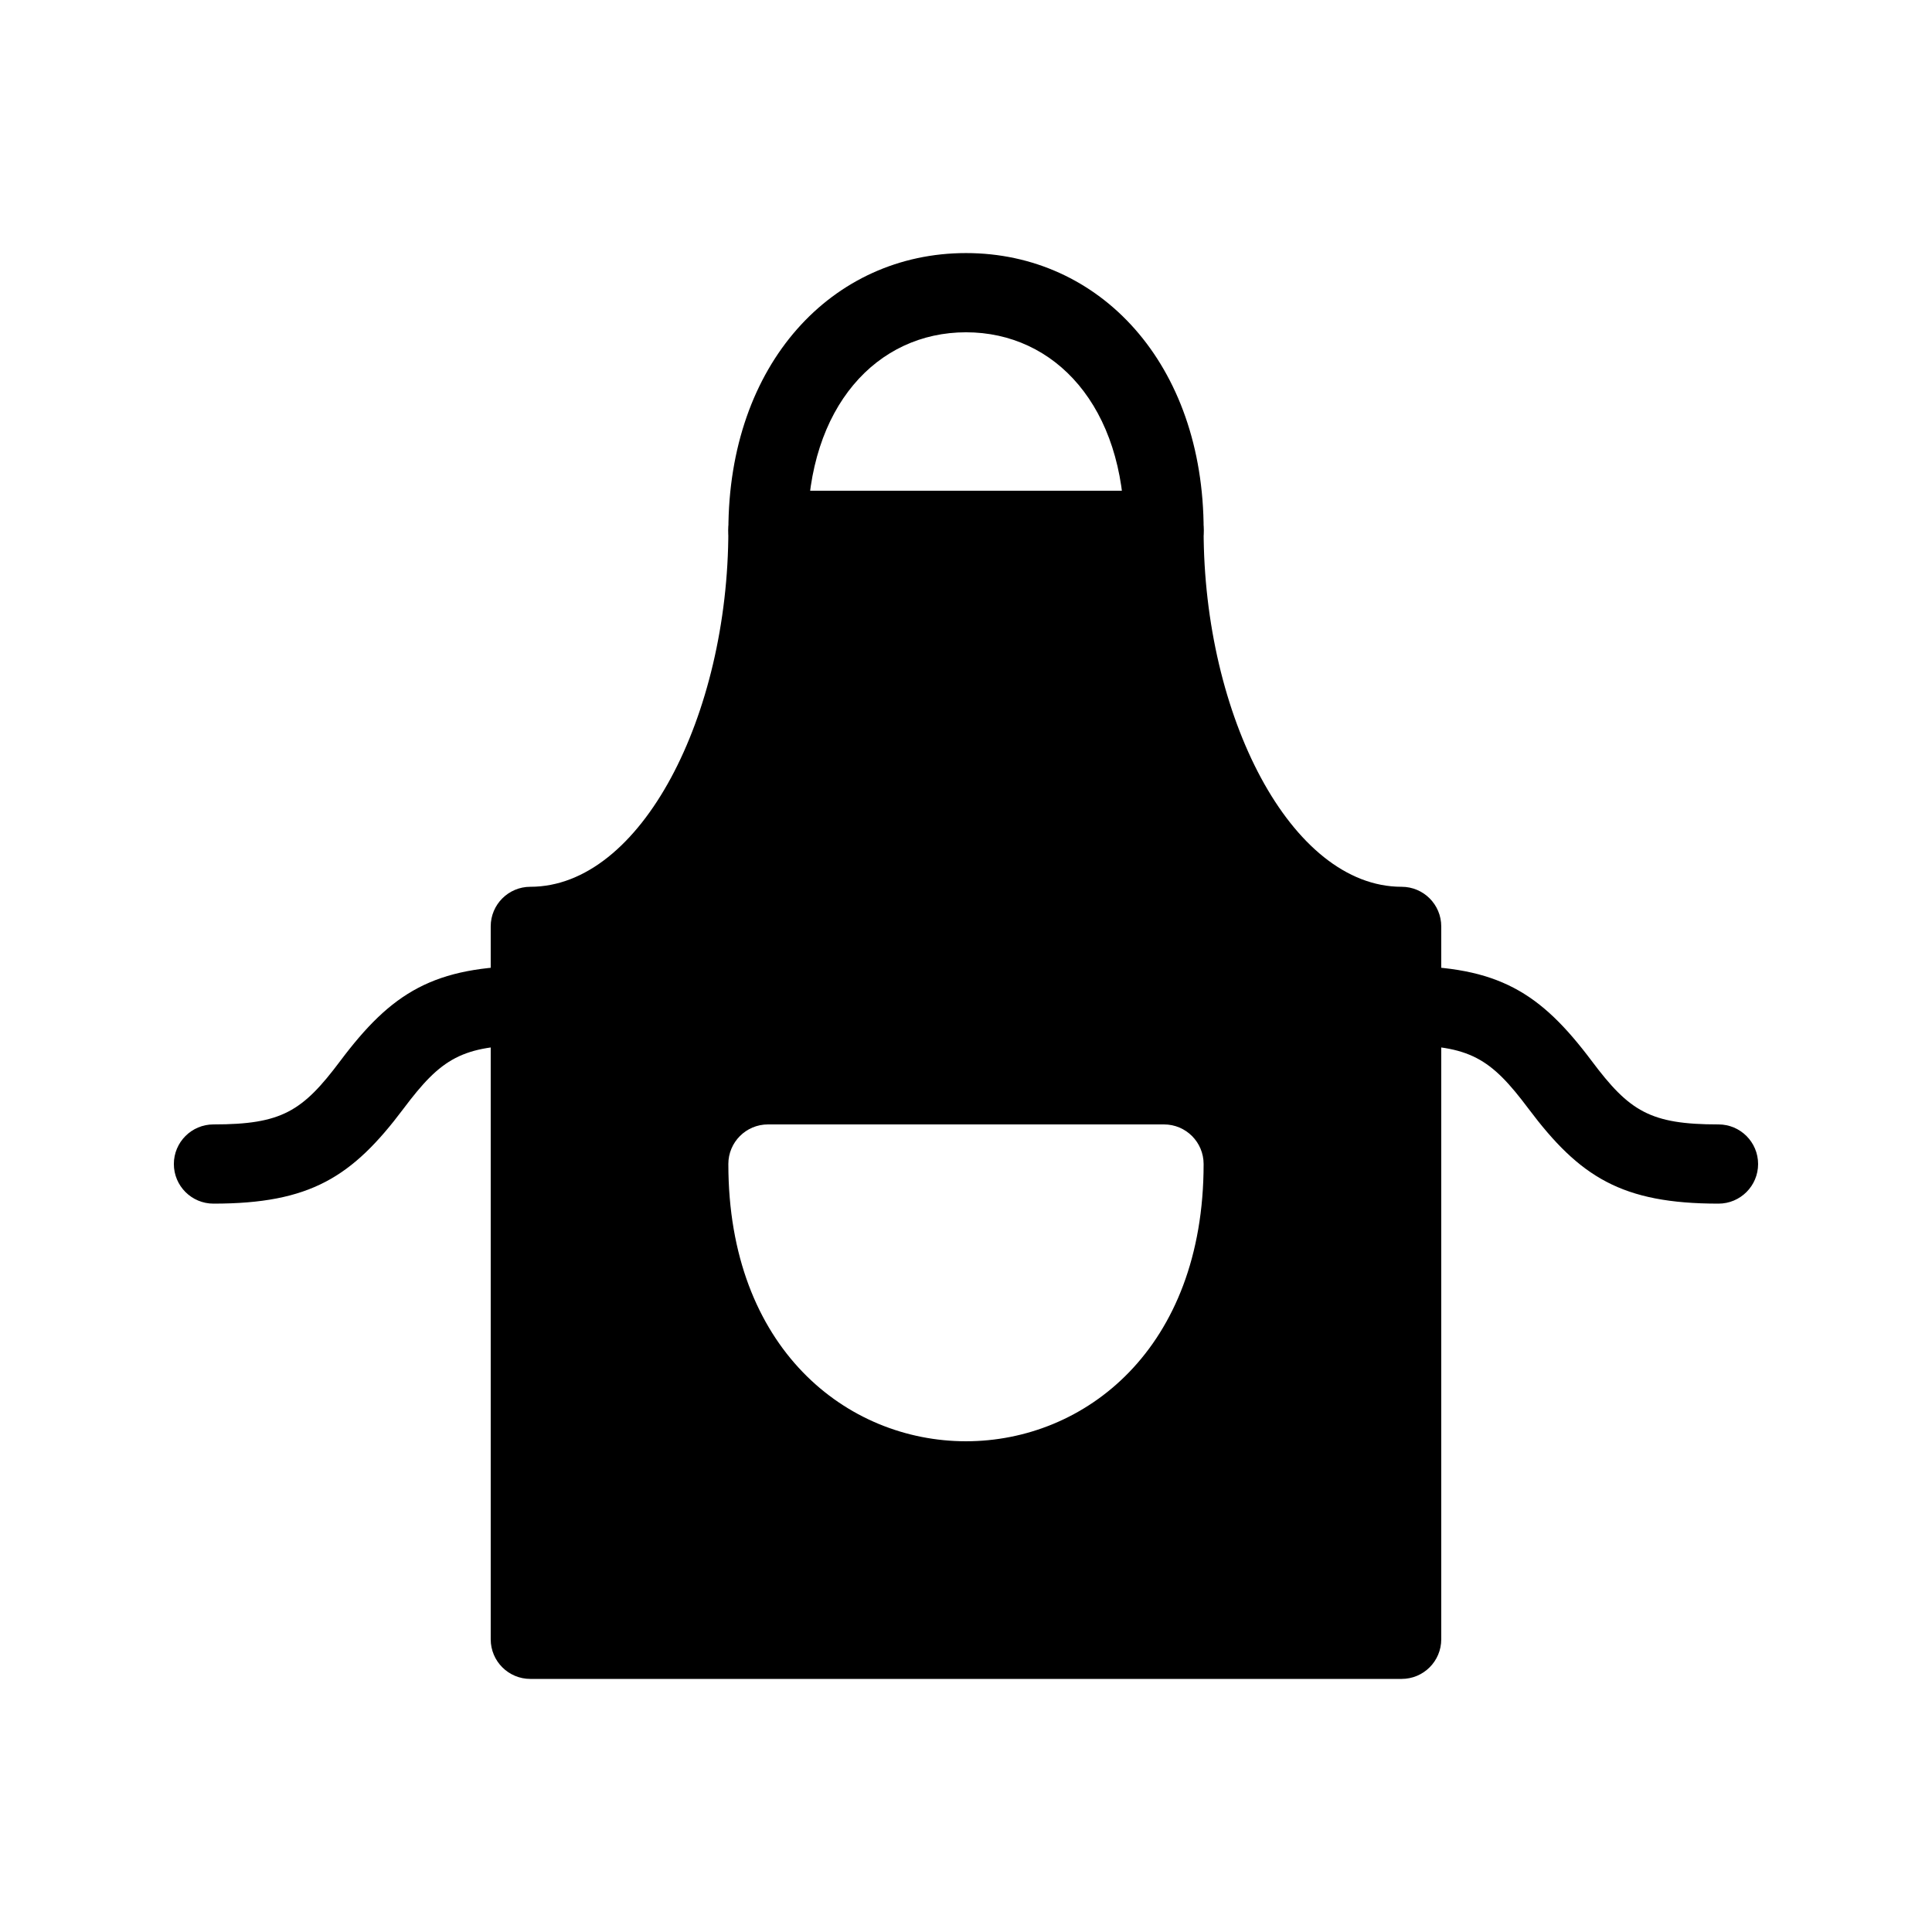
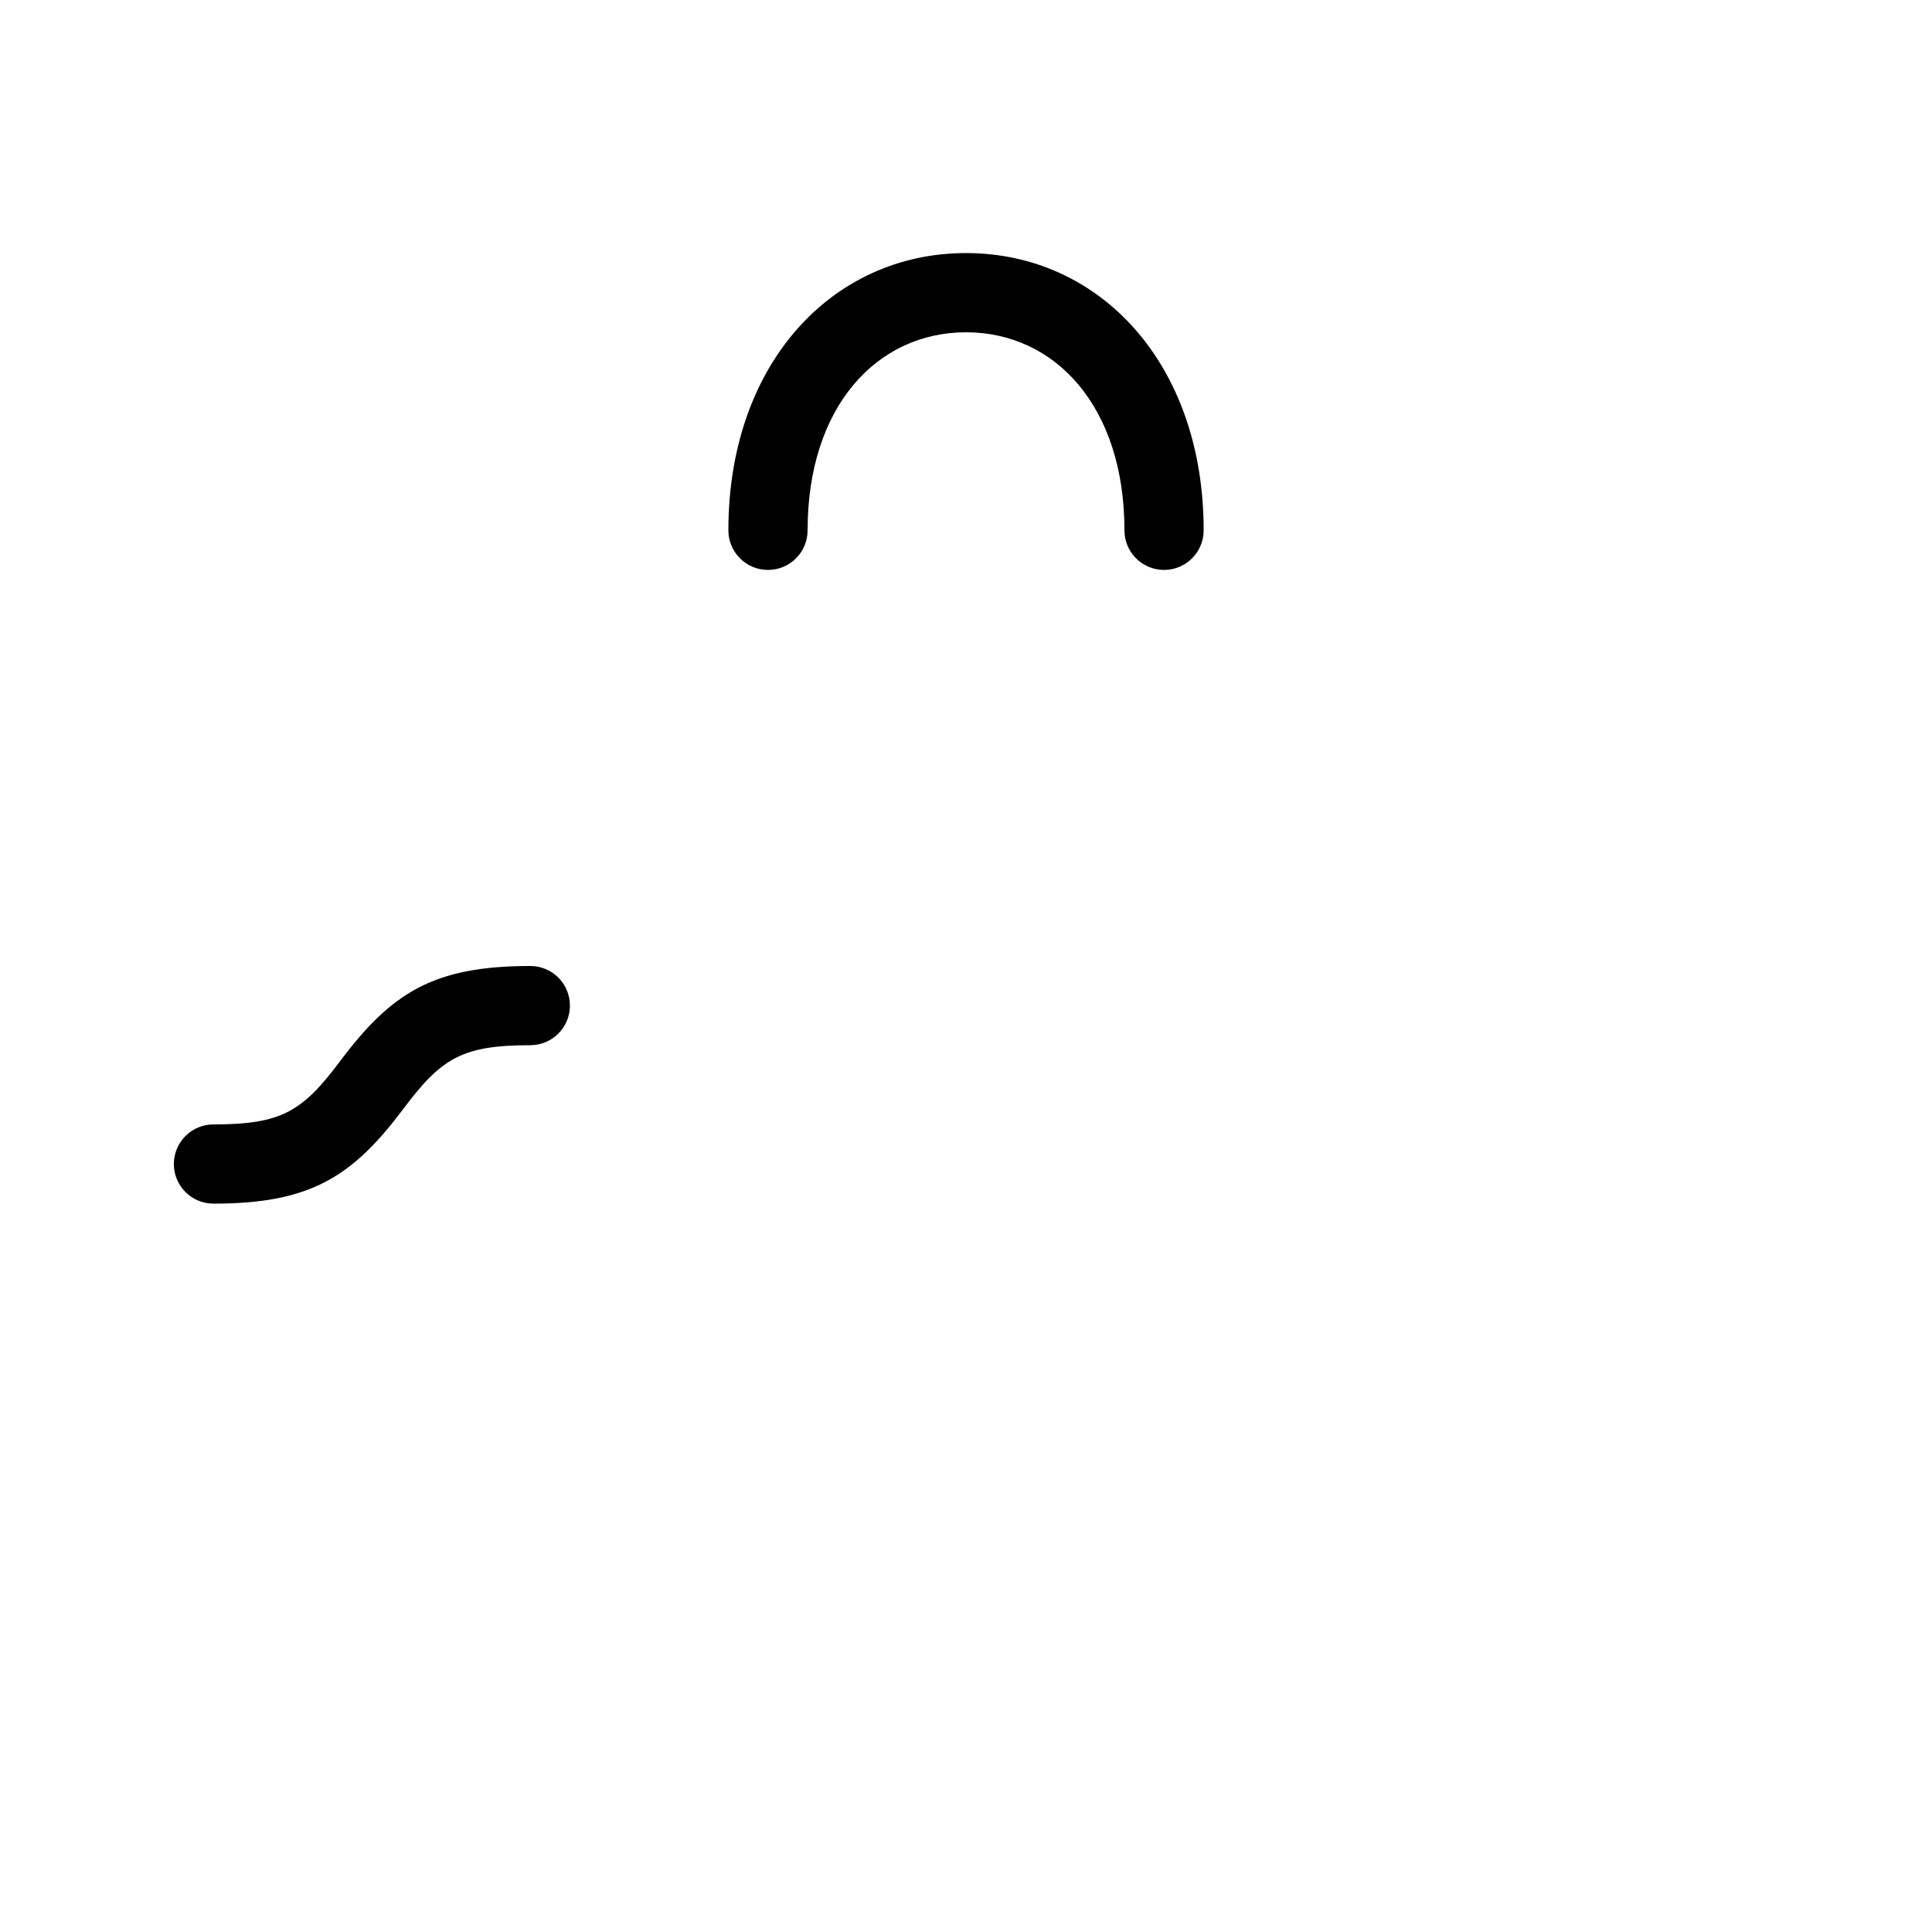
<svg xmlns="http://www.w3.org/2000/svg" fill="#000000" width="800px" height="800px" version="1.1" viewBox="144 144 512 512">
  <g>
-     <path d="m284.54 588.93c-5.797 0-10.496-4.699-10.496-10.496v-188.93c0-5.797 4.699-10.496 10.496-10.496 29.406 0 52.48-45.457 52.48-94.465 0-5.797 4.699-10.496 10.496-10.496h104.96c5.797 0 10.496 4.699 10.496 10.496 0 49.008 23.07 94.465 52.477 94.465 5.797 0 10.496 4.699 10.496 10.496v188.93c0 5.797-4.699 10.496-10.496 10.496zm52.48-136.45c0 97.961 125.95 97.961 125.95 0 0-5.797-4.699-10.496-10.496-10.496h-104.96c-5.797 0-10.496 4.699-10.496 10.496z" />
    <path d="m358.02 284.54c0 5.797-4.699 10.496-10.496 10.496s-10.496-4.699-10.496-10.496c0-44.137 27.5-73.473 62.977-73.473 35.473 0 62.977 29.336 62.977 73.473 0 5.797-4.699 10.496-10.496 10.496s-10.496-4.699-10.496-10.496c0-32.836-18.418-52.48-41.984-52.48s-41.984 19.645-41.984 52.48z" />
-     <path d="m515.45 420.99c-5.797 0-10.496-4.699-10.496-10.496s4.699-10.496 10.496-10.496c25.625 0 36.766 7.035 50.383 25.188 10 13.336 15.477 16.797 33.586 16.797 5.797 0 10.496 4.699 10.496 10.496s-4.699 10.496-10.496 10.496c-25.625 0-36.766-7.039-50.379-25.191-10-13.336-15.48-16.793-33.59-16.793z" />
    <path d="m284.54 420.99c5.797 0 10.496-4.699 10.496-10.496s-4.699-10.496-10.496-10.496c-25.625 0-36.766 7.035-50.383 25.188-10 13.336-15.477 16.797-33.586 16.797-5.797 0-10.496 4.699-10.496 10.496s4.699 10.496 10.496 10.496c25.625 0 36.766-7.039 50.379-25.191 10.004-13.336 15.48-16.793 33.59-16.793z" />
  </g>
</svg>